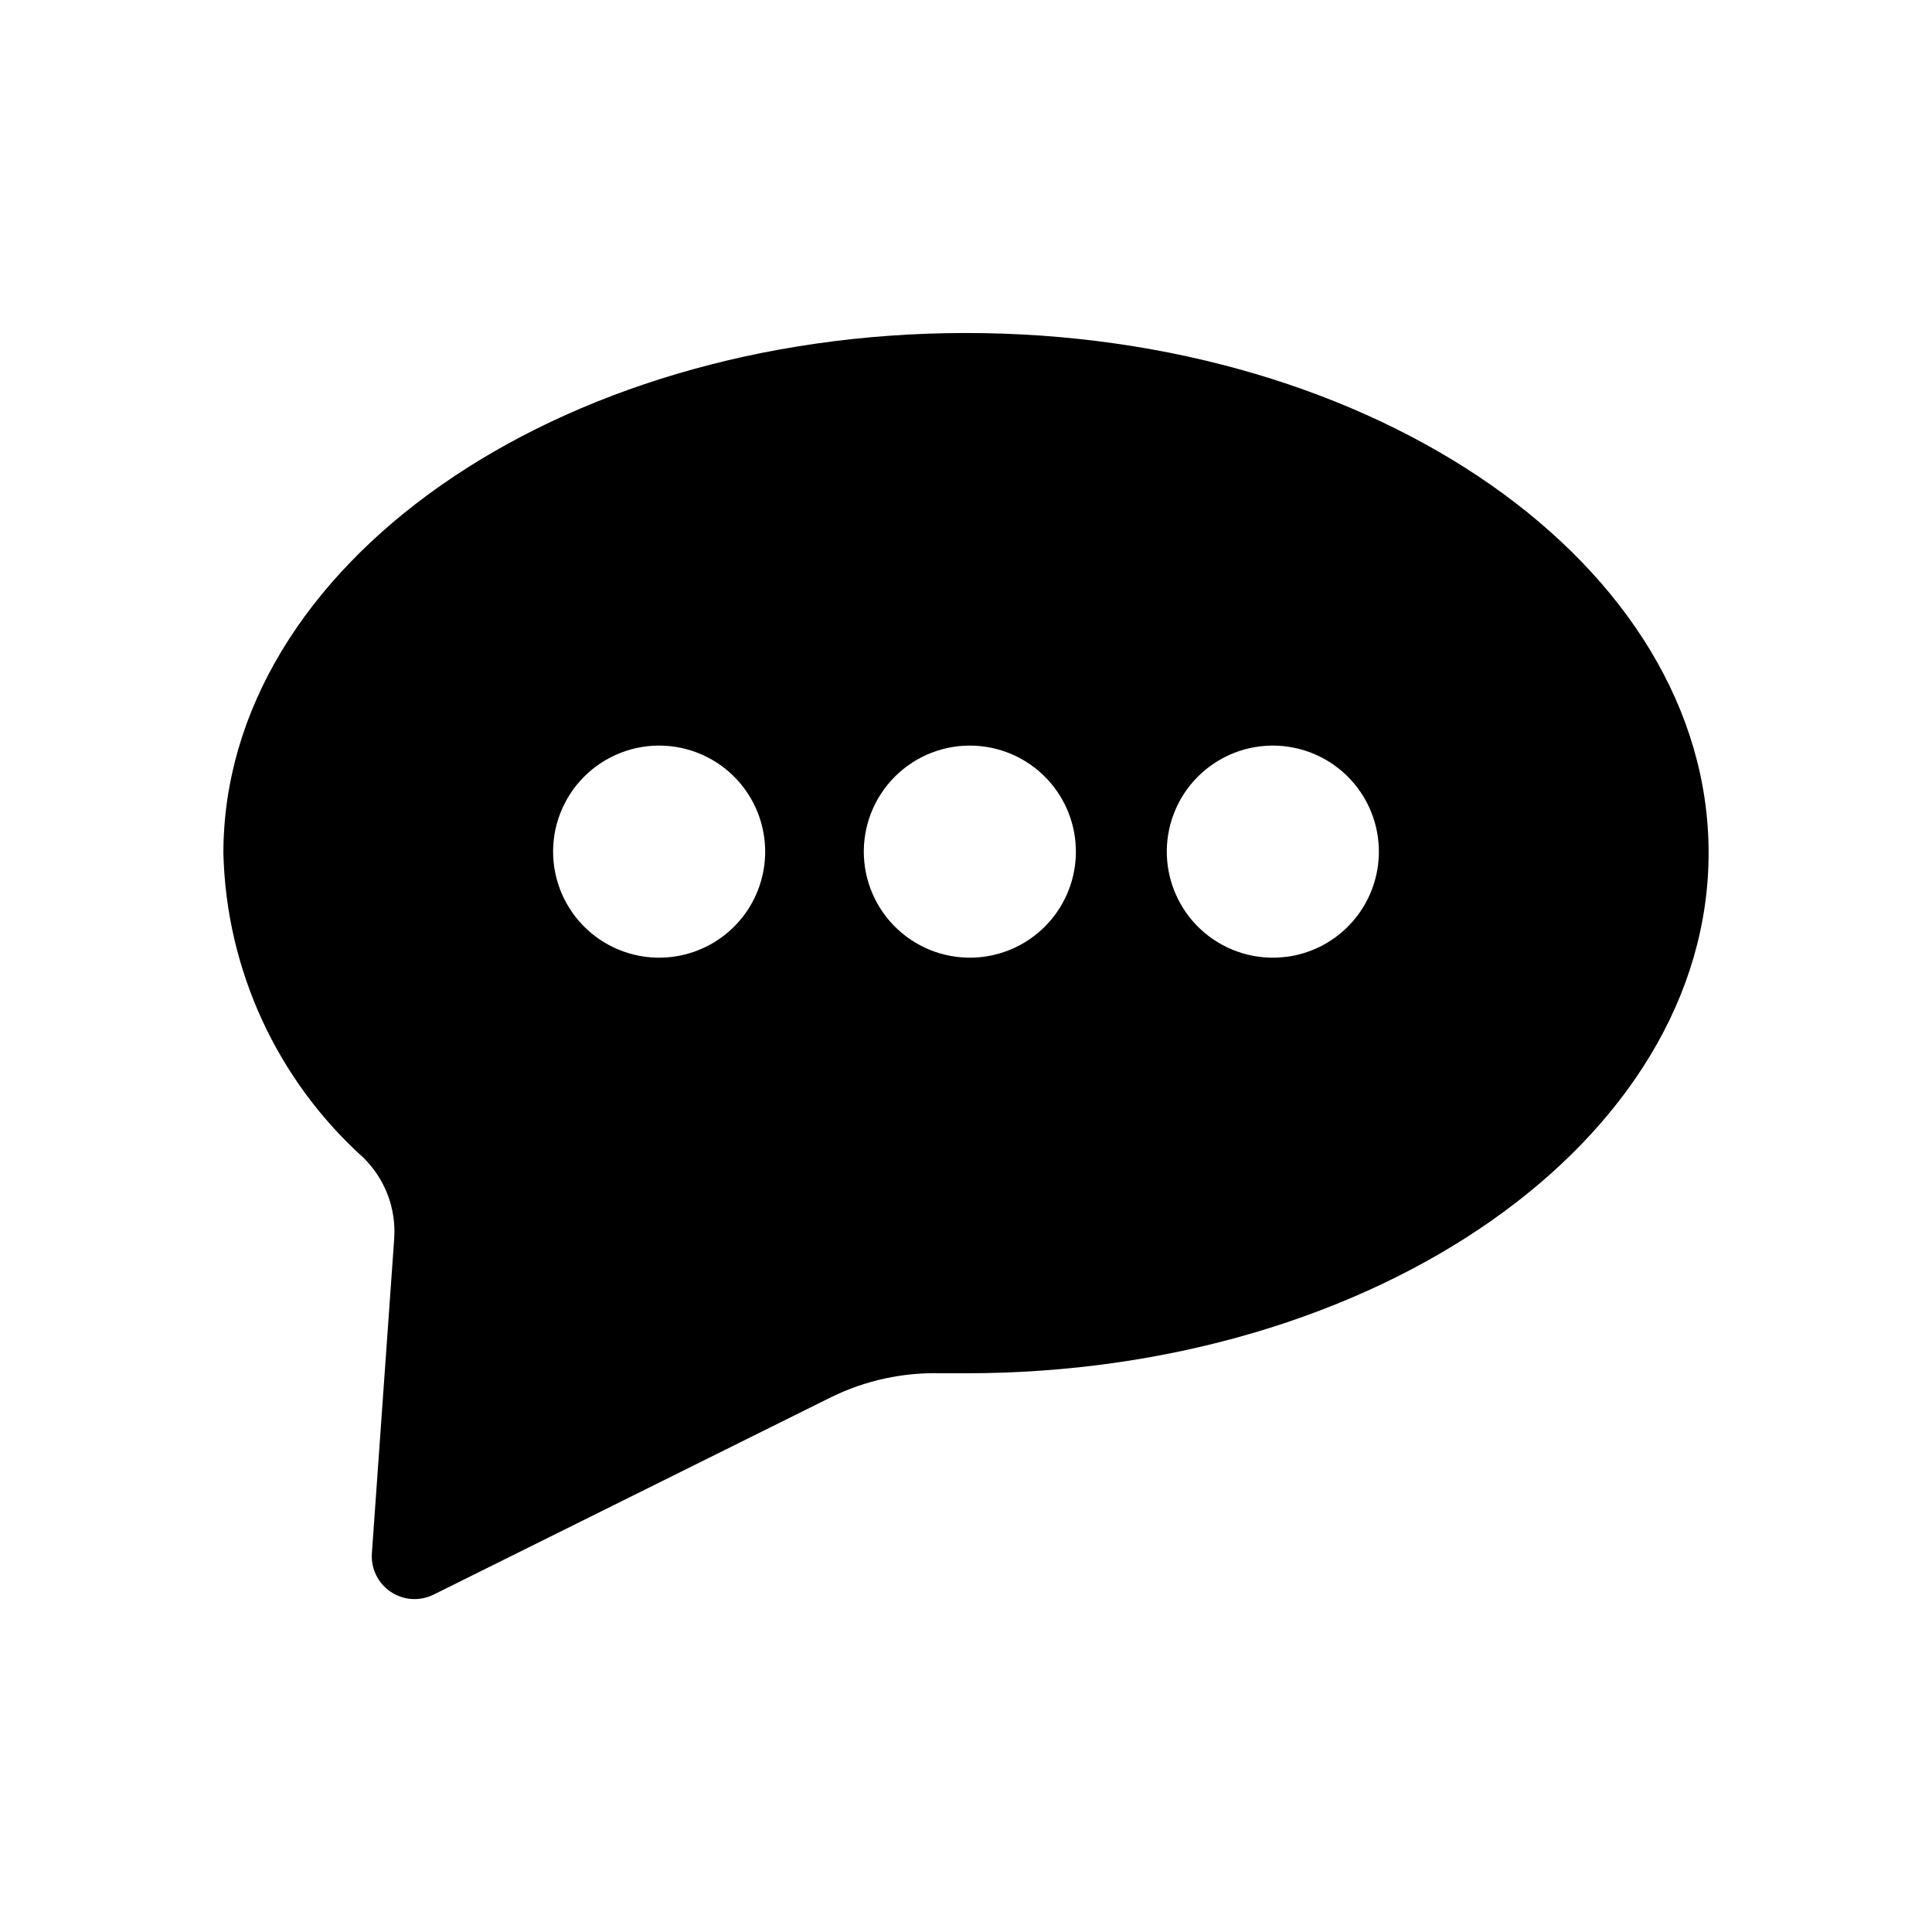
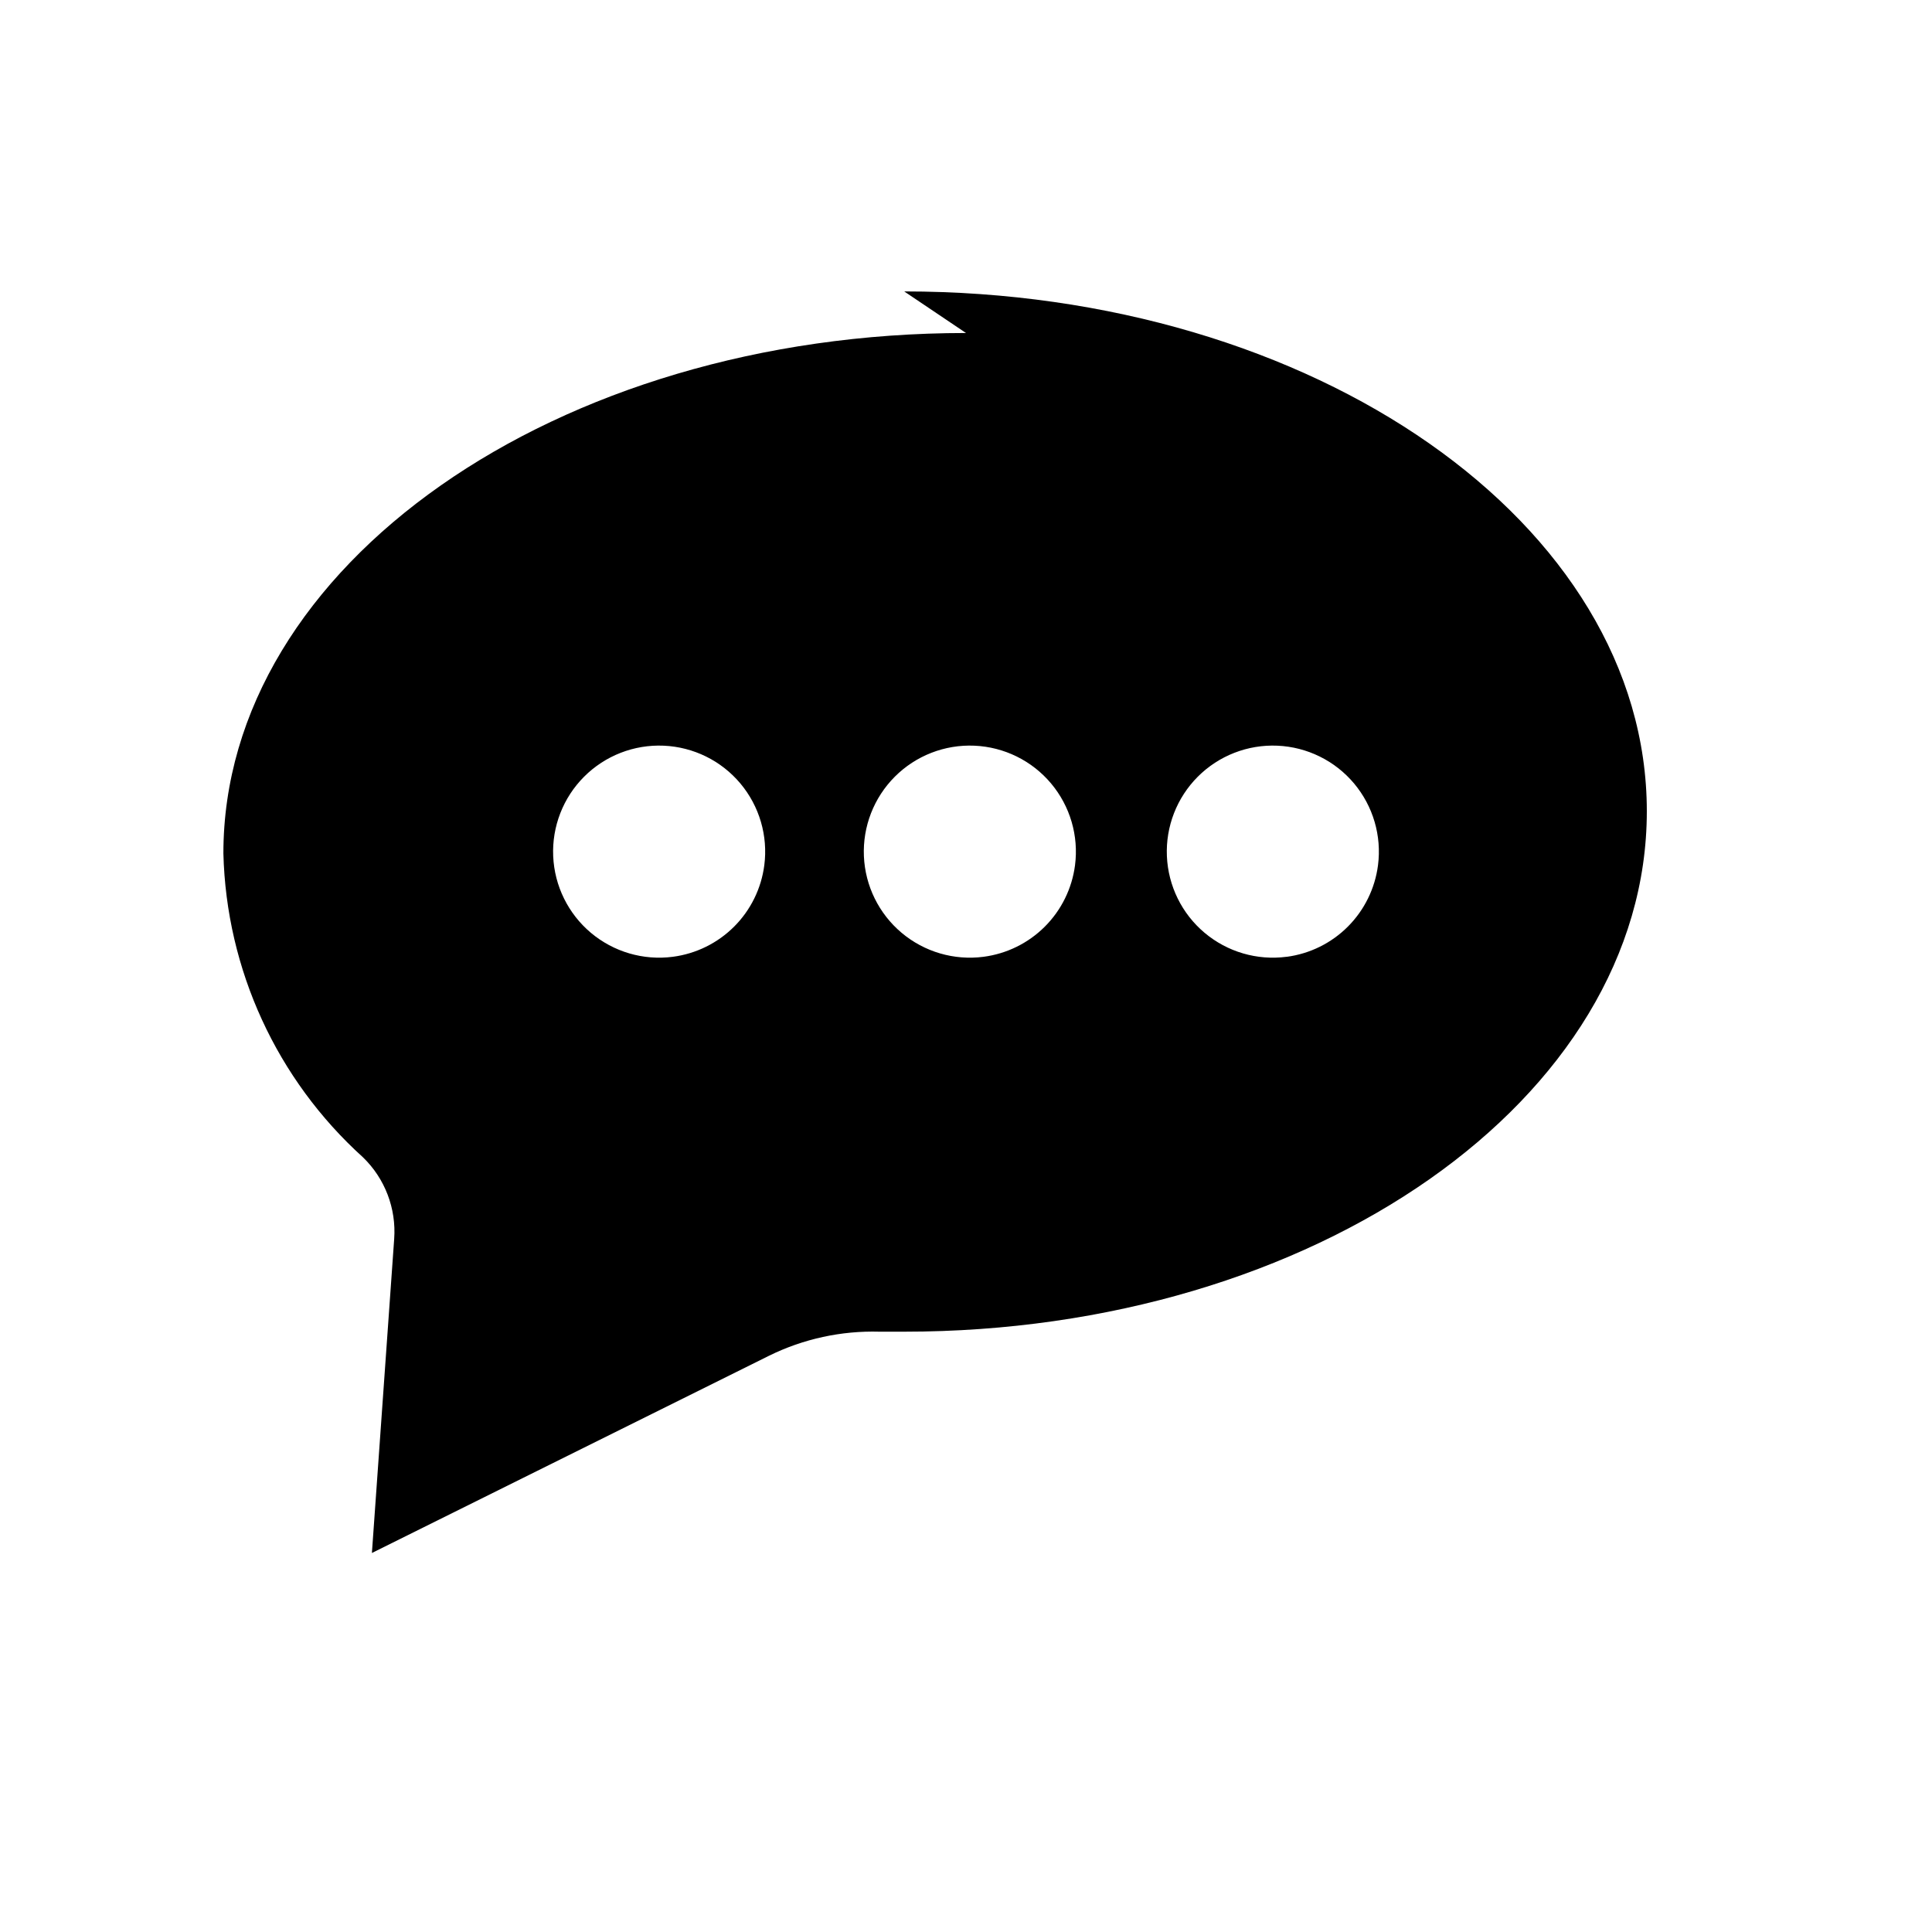
<svg xmlns="http://www.w3.org/2000/svg" fill="#000000" width="800px" height="800px" version="1.1" viewBox="144 144 512 512">
-   <path d="m400 232.25c-108.71 0-196.8 61.715-196.8 137.92 0.773 30.777 14.148 59.891 36.996 80.531 5.824 5.637 8.848 13.562 8.266 21.648l-5.902 83.207c-0.32 4.074 1.582 8.004 4.973 10.285 3.391 2.285 7.746 2.562 11.402 0.734l105.25-52.27h-0.004c9.098-4.477 19.152-6.664 29.285-6.375h6.535c108.71 0 196.8-61.715 196.8-137.92 0-76.203-88.09-137.76-196.8-137.76zm-77.695 165.31h-0.004c-7.809 1.016-15.684-1.293-21.711-6.359-6.023-5.07-9.648-12.434-9.988-20.301-0.34-7.863 2.637-15.512 8.207-21.082 5.566-5.566 13.215-8.543 21.082-8.203 7.867 0.34 15.23 3.961 20.297 9.988 5.066 6.027 7.375 13.902 6.359 21.711-0.801 6.148-3.609 11.863-7.996 16.25-4.387 4.383-10.098 7.195-16.25 7.996zm82.34 0c-7.809 1.016-15.688-1.293-21.711-6.359-6.027-5.07-9.652-12.434-9.992-20.301-0.336-7.863 2.641-15.512 8.207-21.082 5.566-5.566 13.215-8.543 21.082-8.203 7.867 0.34 15.23 3.961 20.297 9.988 5.07 6.027 7.375 13.902 6.363 21.711-0.801 6.148-3.613 11.863-8 16.25-4.383 4.383-10.098 7.195-16.246 7.996zm80.293 0c-7.809 1.016-15.684-1.293-21.711-6.359-6.027-5.07-9.648-12.434-9.988-20.301-0.34-7.863 2.637-15.512 8.203-21.082 5.57-5.566 13.219-8.543 21.086-8.203 7.863 0.34 15.227 3.961 20.297 9.988 5.066 6.027 7.375 13.902 6.359 21.711-0.797 6.137-3.598 11.844-7.965 16.227-4.371 4.387-10.066 7.203-16.203 8.02z" />
+   <path d="m400 232.25c-108.71 0-196.8 61.715-196.8 137.92 0.773 30.777 14.148 59.891 36.996 80.531 5.824 5.637 8.848 13.562 8.266 21.648l-5.902 83.207l105.25-52.27h-0.004c9.098-4.477 19.152-6.664 29.285-6.375h6.535c108.71 0 196.8-61.715 196.8-137.92 0-76.203-88.09-137.76-196.8-137.76zm-77.695 165.31h-0.004c-7.809 1.016-15.684-1.293-21.711-6.359-6.023-5.07-9.648-12.434-9.988-20.301-0.34-7.863 2.637-15.512 8.207-21.082 5.566-5.566 13.215-8.543 21.082-8.203 7.867 0.34 15.23 3.961 20.297 9.988 5.066 6.027 7.375 13.902 6.359 21.711-0.801 6.148-3.609 11.863-7.996 16.25-4.387 4.383-10.098 7.195-16.25 7.996zm82.34 0c-7.809 1.016-15.688-1.293-21.711-6.359-6.027-5.07-9.652-12.434-9.992-20.301-0.336-7.863 2.641-15.512 8.207-21.082 5.566-5.566 13.215-8.543 21.082-8.203 7.867 0.34 15.23 3.961 20.297 9.988 5.07 6.027 7.375 13.902 6.363 21.711-0.801 6.148-3.613 11.863-8 16.25-4.383 4.383-10.098 7.195-16.246 7.996zm80.293 0c-7.809 1.016-15.684-1.293-21.711-6.359-6.027-5.07-9.648-12.434-9.988-20.301-0.34-7.863 2.637-15.512 8.203-21.082 5.57-5.566 13.219-8.543 21.086-8.203 7.863 0.34 15.227 3.961 20.297 9.988 5.066 6.027 7.375 13.902 6.359 21.711-0.797 6.137-3.598 11.844-7.965 16.227-4.371 4.387-10.066 7.203-16.203 8.02z" />
</svg>